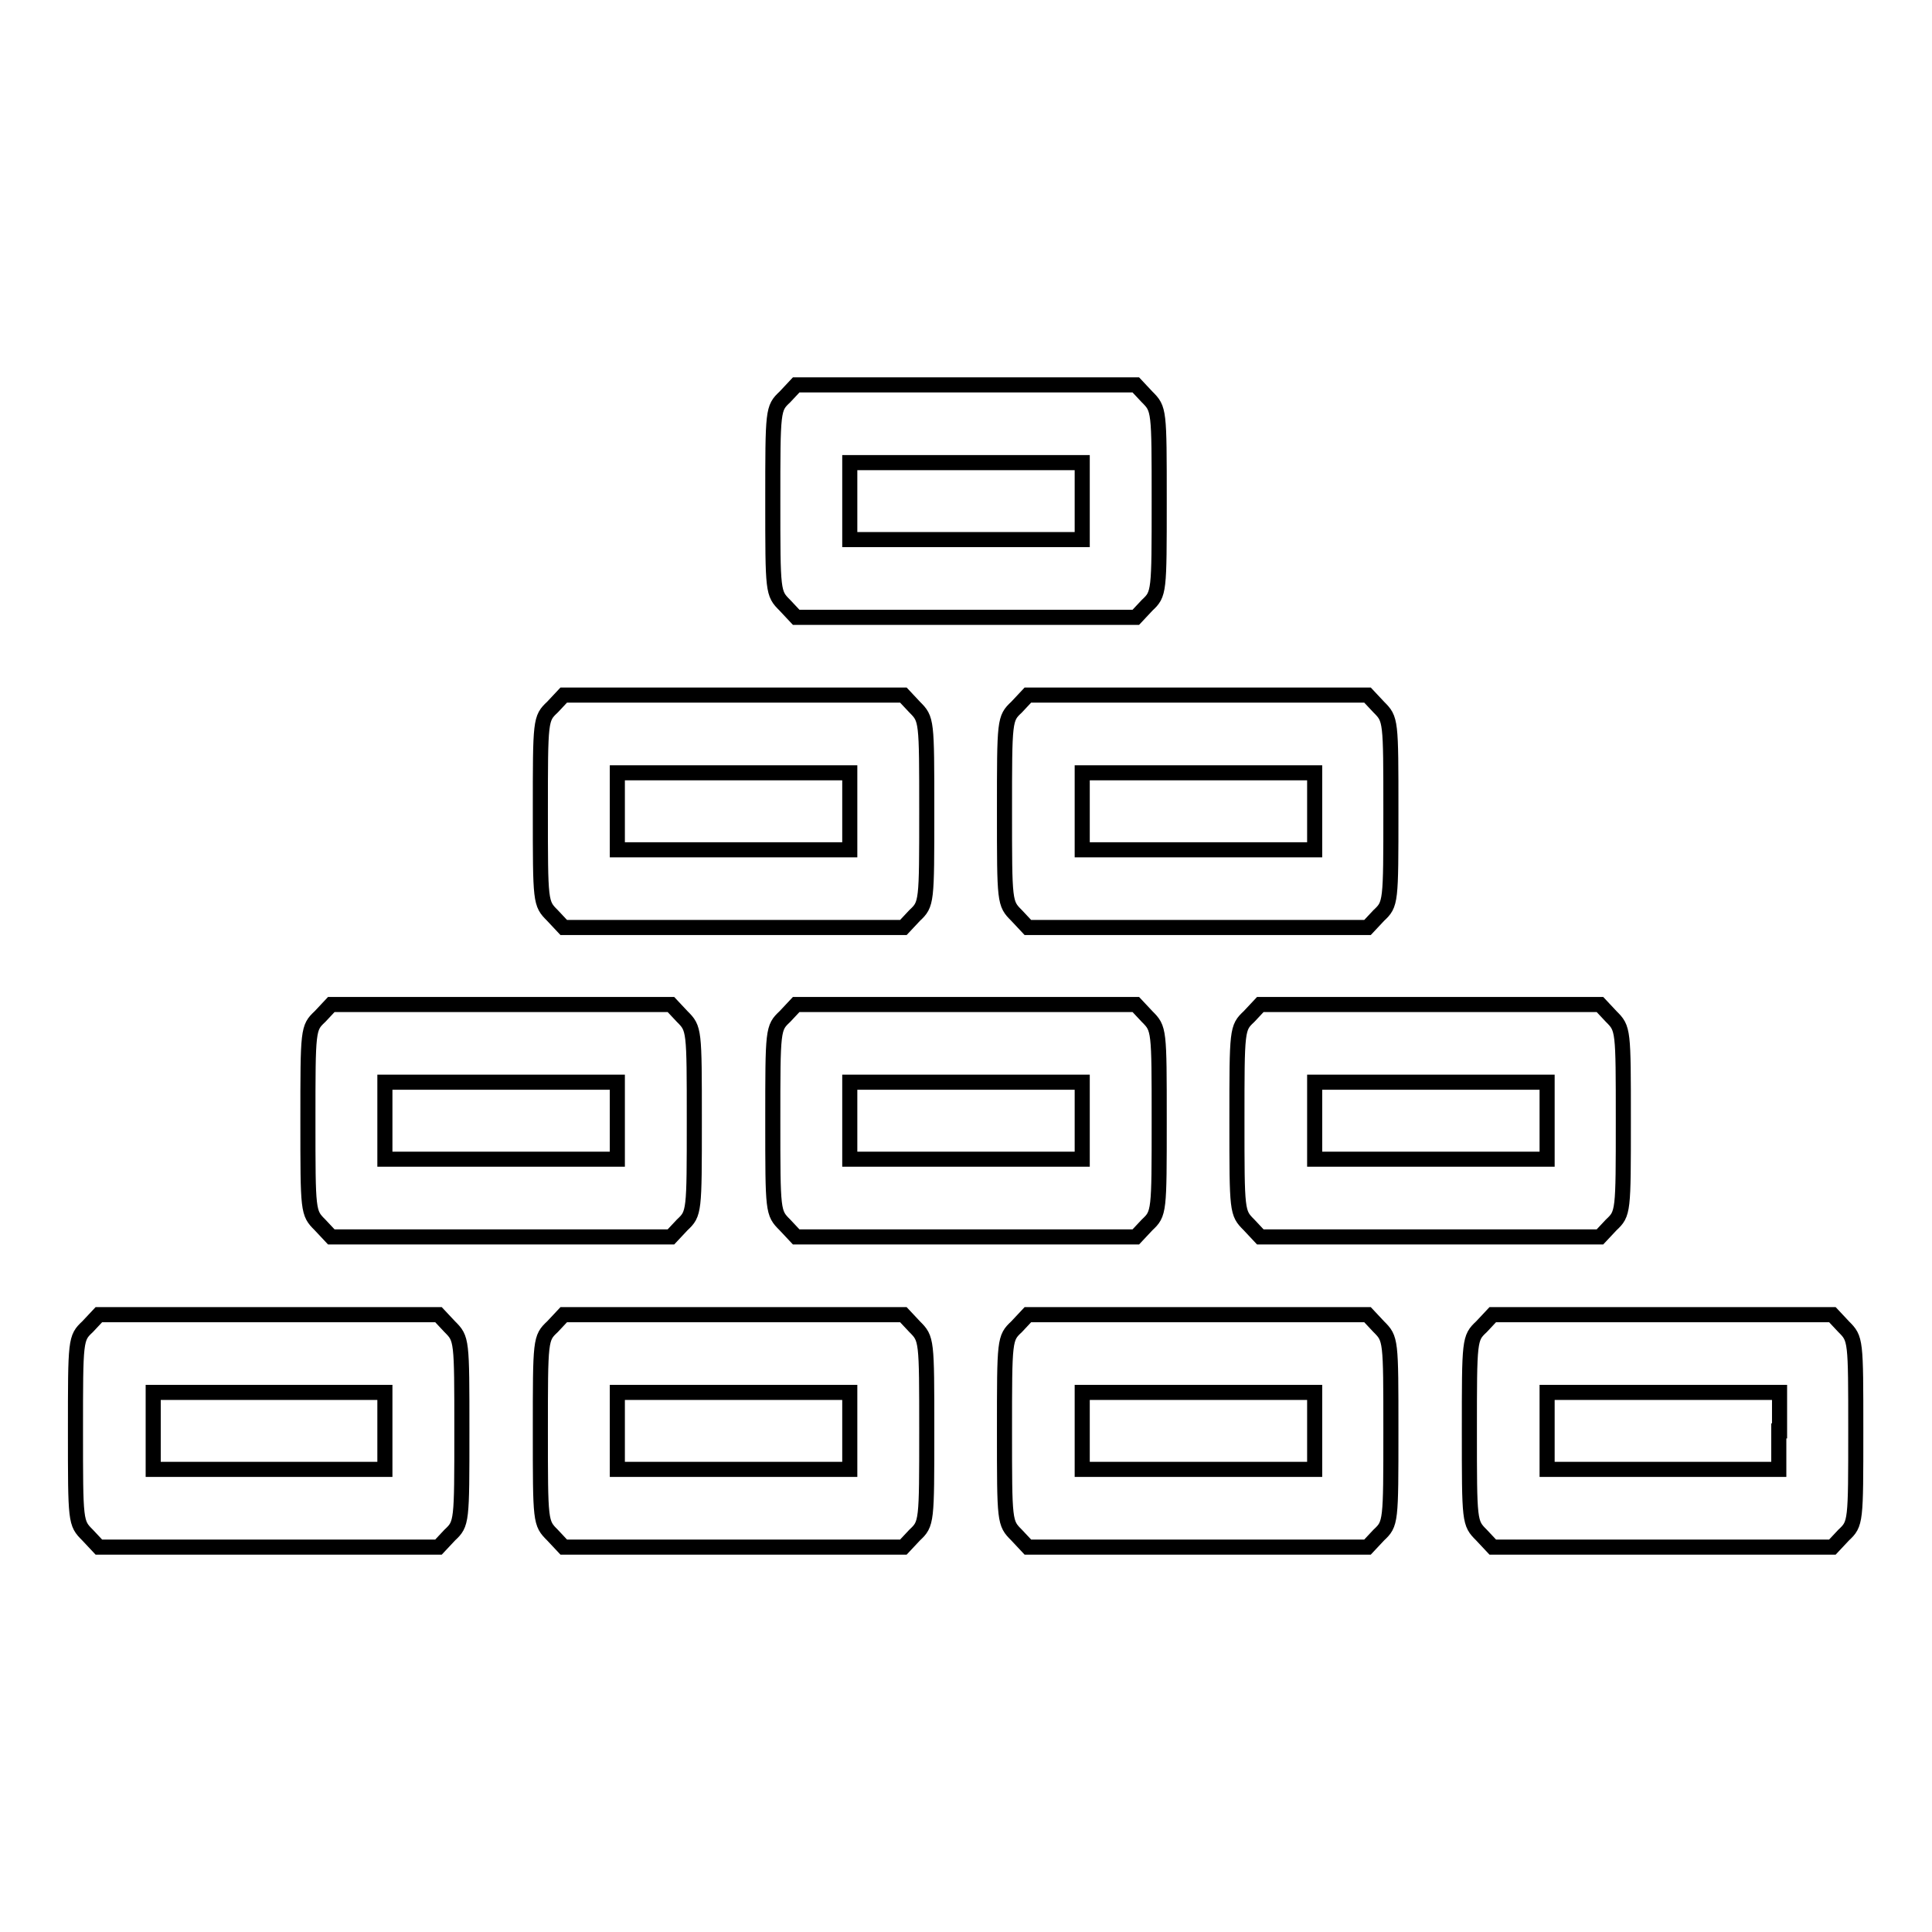
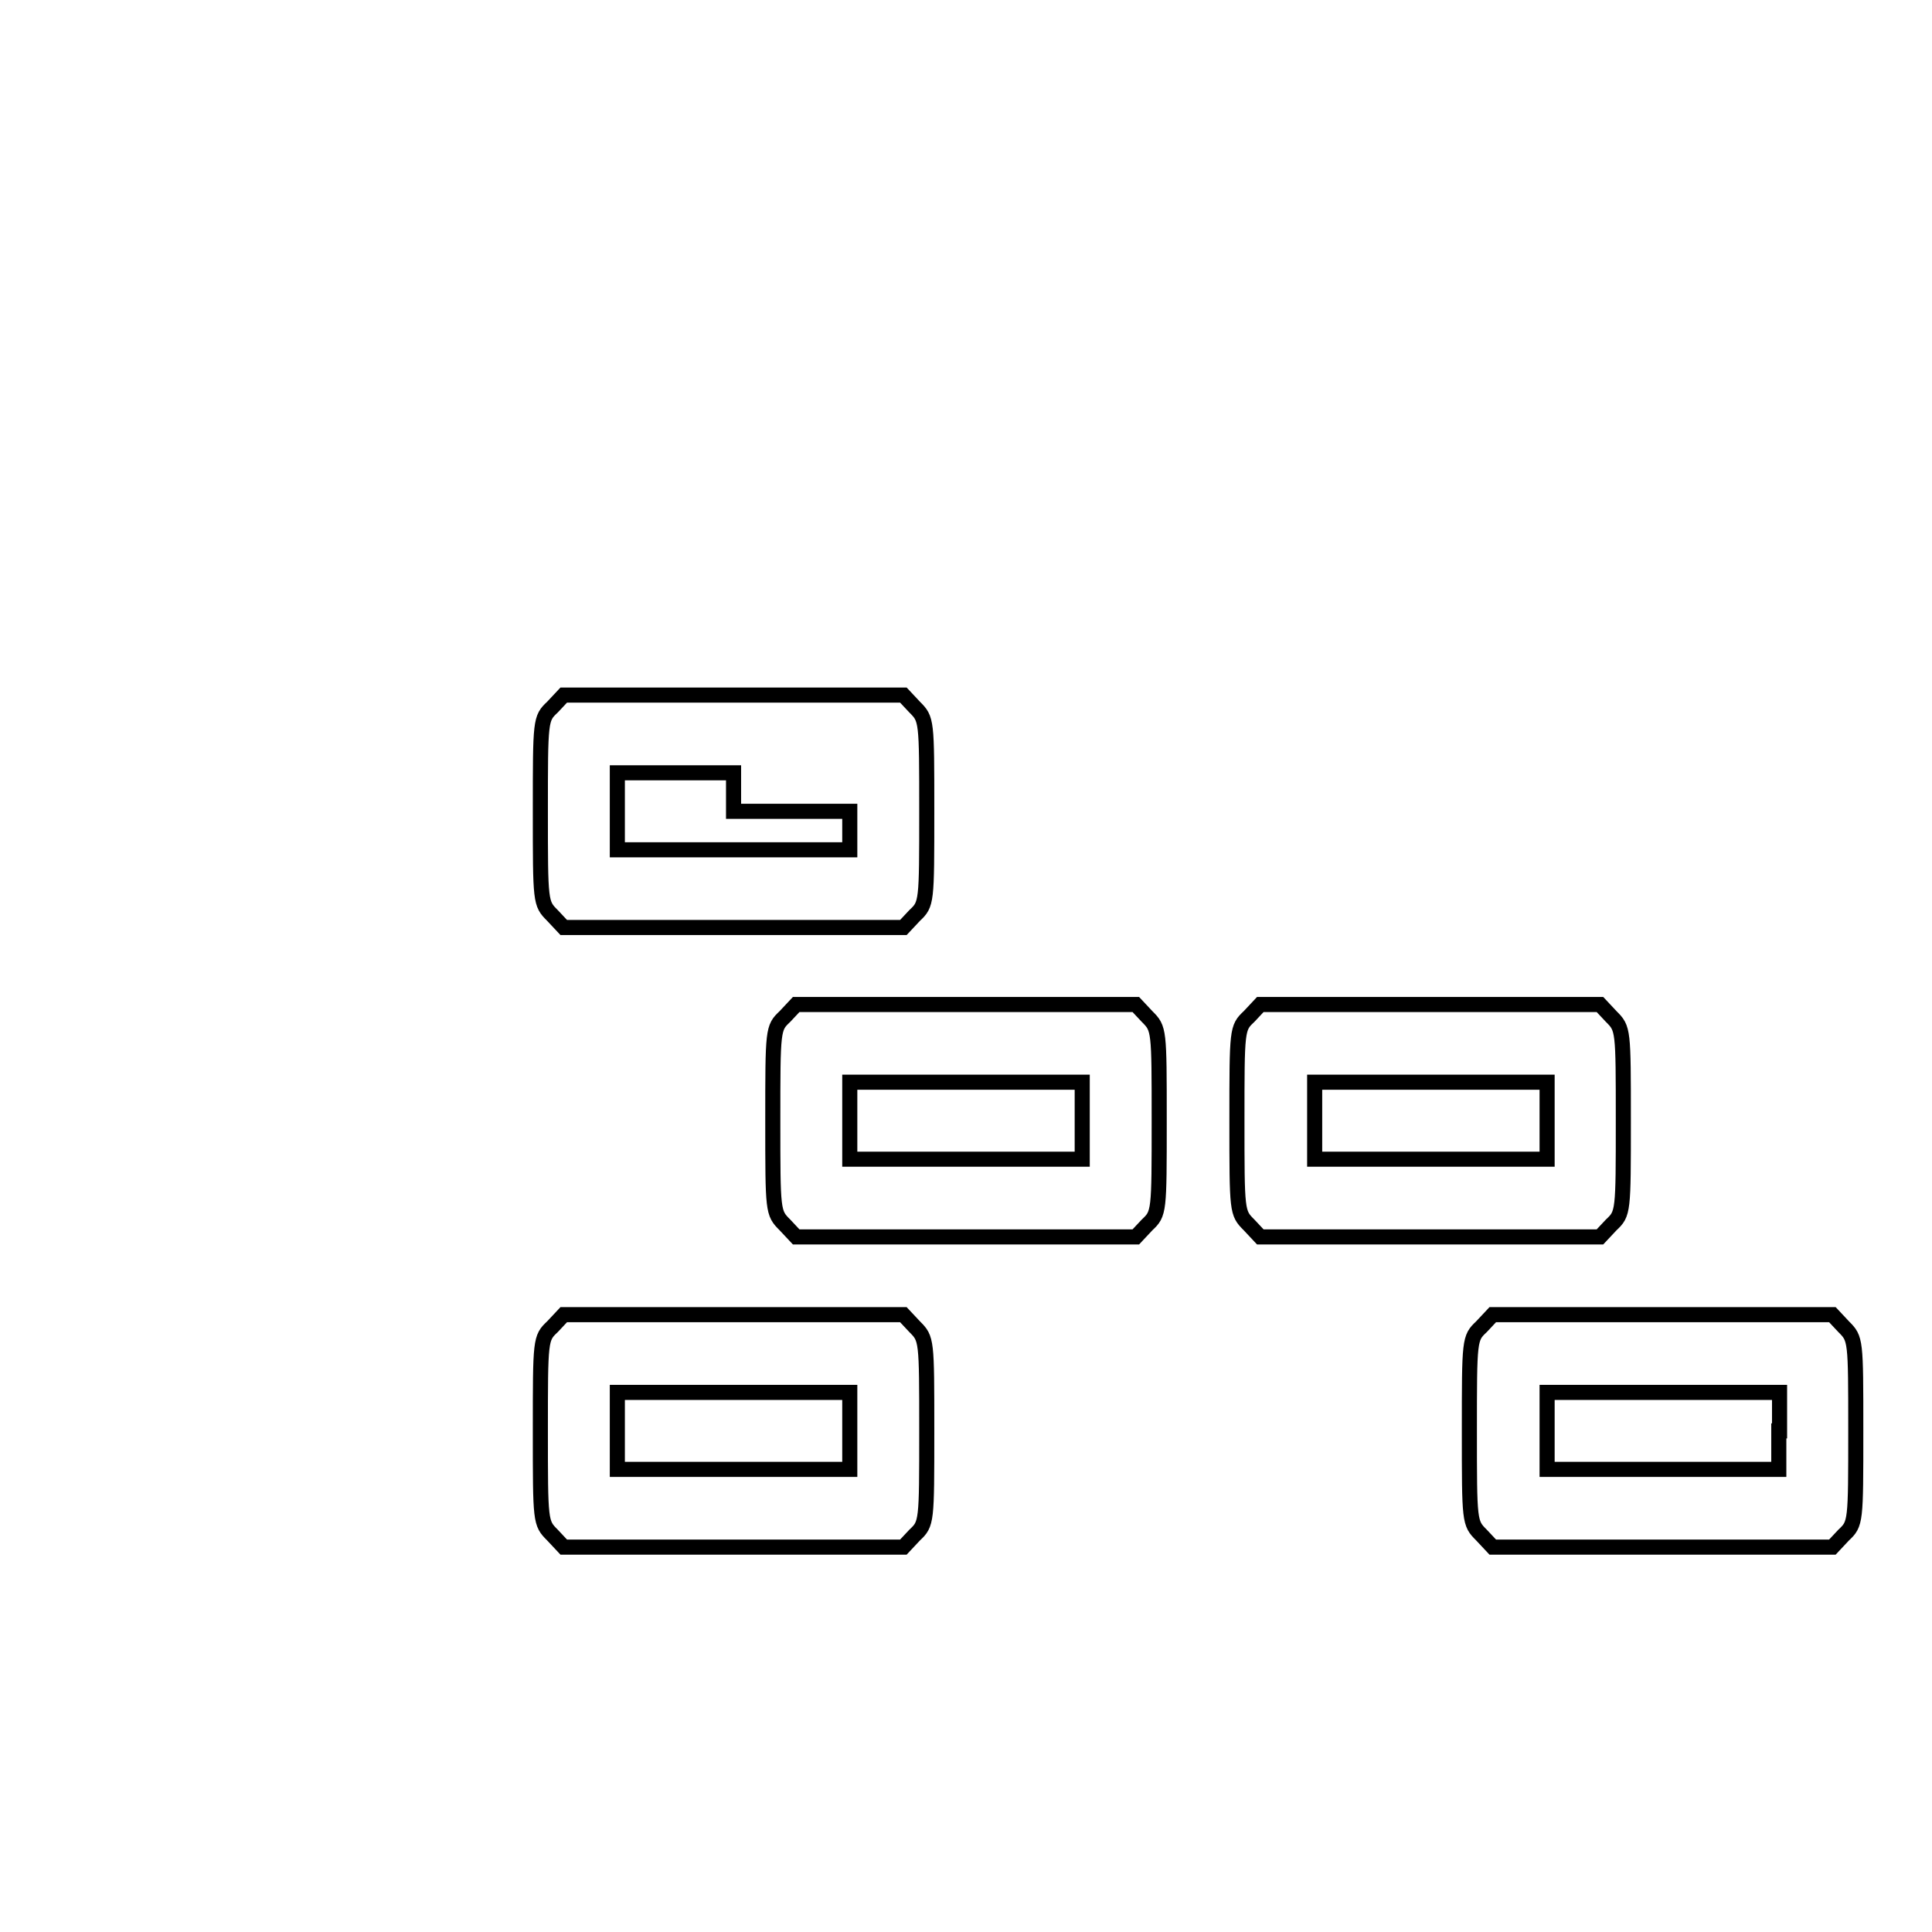
<svg xmlns="http://www.w3.org/2000/svg" version="1.1" x="0px" y="0px" viewBox="0 0 256 256" enable-background="new 0 0 256 256" xml:space="preserve">
  <g>
    <g>
      <g>
-         <path stroke-width="2" fill-opacity="0" stroke="#000000" d="M104,52.6c-1.6,1.5-1.6,1.7-1.6,13.8c0,12.1,0,12.2,1.6,13.8l1.5,1.6H128h22.5l1.5-1.6c1.6-1.5,1.6-1.7,1.6-13.8c0-12.1,0-12.2-1.6-13.8l-1.5-1.6H128h-22.5L104,52.6z M143.4,66.4v5.1H128h-15.4v-5.1v-5.1H128h15.4V66.4z" />
-         <path stroke-width="2" fill-opacity="0" stroke="#000000" d="M73.2,93.7c-1.6,1.5-1.6,1.7-1.6,13.8c0,12.1,0,12.2,1.6,13.8l1.5,1.6h22.5h22.5l1.5-1.6c1.6-1.5,1.6-1.7,1.6-13.8c0-12.1,0-12.2-1.6-13.8l-1.5-1.6H97.2H74.7L73.2,93.7z M112.6,107.5v5.1H97.2H81.8v-5.1v-5.1h15.4h15.4V107.5z" />
-         <path stroke-width="2" fill-opacity="0" stroke="#000000" d="M134.7,93.7c-1.6,1.5-1.6,1.7-1.6,13.8c0,12.1,0,12.2,1.6,13.8l1.5,1.6h22.5h22.5l1.5-1.6c1.6-1.5,1.6-1.7,1.6-13.8c0-12.1,0-12.2-1.6-13.8l-1.5-1.6h-22.5h-22.5L134.7,93.7z M174.2,107.5v5.1h-15.4h-15.4v-5.1v-5.1h15.4h15.4V107.5z" />
-         <path stroke-width="2" fill-opacity="0" stroke="#000000" d="M42.4,134.7c-1.6,1.5-1.6,1.7-1.6,13.8c0,12.1,0,12.2,1.6,13.8l1.5,1.6h22.5h22.5l1.5-1.6c1.6-1.5,1.6-1.7,1.6-13.8c0-12.1,0-12.2-1.6-13.8l-1.5-1.6H66.4H43.9L42.4,134.7z M81.8,148.5v5.1H66.4H51v-5.1v-5.1h15.4h15.4V148.5z" />
+         <path stroke-width="2" fill-opacity="0" stroke="#000000" d="M73.2,93.7c-1.6,1.5-1.6,1.7-1.6,13.8c0,12.1,0,12.2,1.6,13.8l1.5,1.6h22.5h22.5l1.5-1.6c1.6-1.5,1.6-1.7,1.6-13.8c0-12.1,0-12.2-1.6-13.8l-1.5-1.6H97.2H74.7L73.2,93.7z M112.6,107.5v5.1H97.2H81.8v-5.1v-5.1h15.4V107.5z" />
        <path stroke-width="2" fill-opacity="0" stroke="#000000" d="M104,134.7c-1.6,1.5-1.6,1.7-1.6,13.8c0,12.1,0,12.2,1.6,13.8l1.5,1.6H128h22.5l1.5-1.6c1.6-1.5,1.6-1.7,1.6-13.8c0-12.1,0-12.2-1.6-13.8l-1.5-1.6H128h-22.5L104,134.7z M143.4,148.5v5.1H128h-15.4v-5.1v-5.1H128h15.4V148.5z" />
        <path stroke-width="2" fill-opacity="0" stroke="#000000" d="M165.5,134.7c-1.6,1.5-1.6,1.7-1.6,13.8c0,12.1,0,12.2,1.6,13.8l1.5,1.6h22.5h22.5l1.5-1.6c1.6-1.5,1.6-1.7,1.6-13.8c0-12.1,0-12.2-1.6-13.8l-1.5-1.6h-22.5h-22.5L165.5,134.7z M205,148.5v5.1h-15.4h-15.4v-5.1v-5.1h15.4H205V148.5z" />
-         <path stroke-width="2" fill-opacity="0" stroke="#000000" d="M11.6,175.8c-1.6,1.5-1.6,1.7-1.6,13.8c0,12.1,0,12.2,1.6,13.8l1.5,1.6h22.5h22.5l1.5-1.6c1.6-1.5,1.6-1.7,1.6-13.8c0-12.1,0-12.2-1.6-13.8l-1.5-1.6H35.7H13.1L11.6,175.8z M51,189.6v5.1H35.7H20.3v-5.1v-5.1h15.4H51V189.6L51,189.6z" />
        <path stroke-width="2" fill-opacity="0" stroke="#000000" d="M73.2,175.8c-1.6,1.5-1.6,1.7-1.6,13.8c0,12.1,0,12.2,1.6,13.8l1.5,1.6h22.5h22.5l1.5-1.6c1.6-1.5,1.6-1.7,1.6-13.8c0-12.1,0-12.2-1.6-13.8l-1.5-1.6H97.2H74.7L73.2,175.8z M112.6,189.6v5.1H97.2H81.8v-5.1v-5.1h15.4h15.4V189.6z" />
-         <path stroke-width="2" fill-opacity="0" stroke="#000000" d="M134.7,175.8c-1.6,1.5-1.6,1.7-1.6,13.8c0,12.1,0,12.2,1.6,13.8l1.5,1.6h22.5h22.5l1.5-1.6c1.6-1.5,1.6-1.7,1.6-13.8c0-12.1,0-12.2-1.6-13.8l-1.5-1.6h-22.5h-22.5L134.7,175.8z M174.2,189.6v5.1h-15.4h-15.4v-5.1v-5.1h15.4h15.4V189.6z" />
        <path stroke-width="2" fill-opacity="0" stroke="#000000" d="M196.3,175.8c-1.6,1.5-1.6,1.7-1.6,13.8c0,12.1,0,12.2,1.6,13.8l1.5,1.6h22.5h22.5l1.5-1.6c1.6-1.5,1.6-1.7,1.6-13.8c0-12.1,0-12.2-1.6-13.8l-1.5-1.6h-22.5h-22.5L196.3,175.8z M235.7,189.6v5.1h-15.4H205v-5.1v-5.1h15.4h15.4V189.6z" />
      </g>
    </g>
  </g>
</svg>